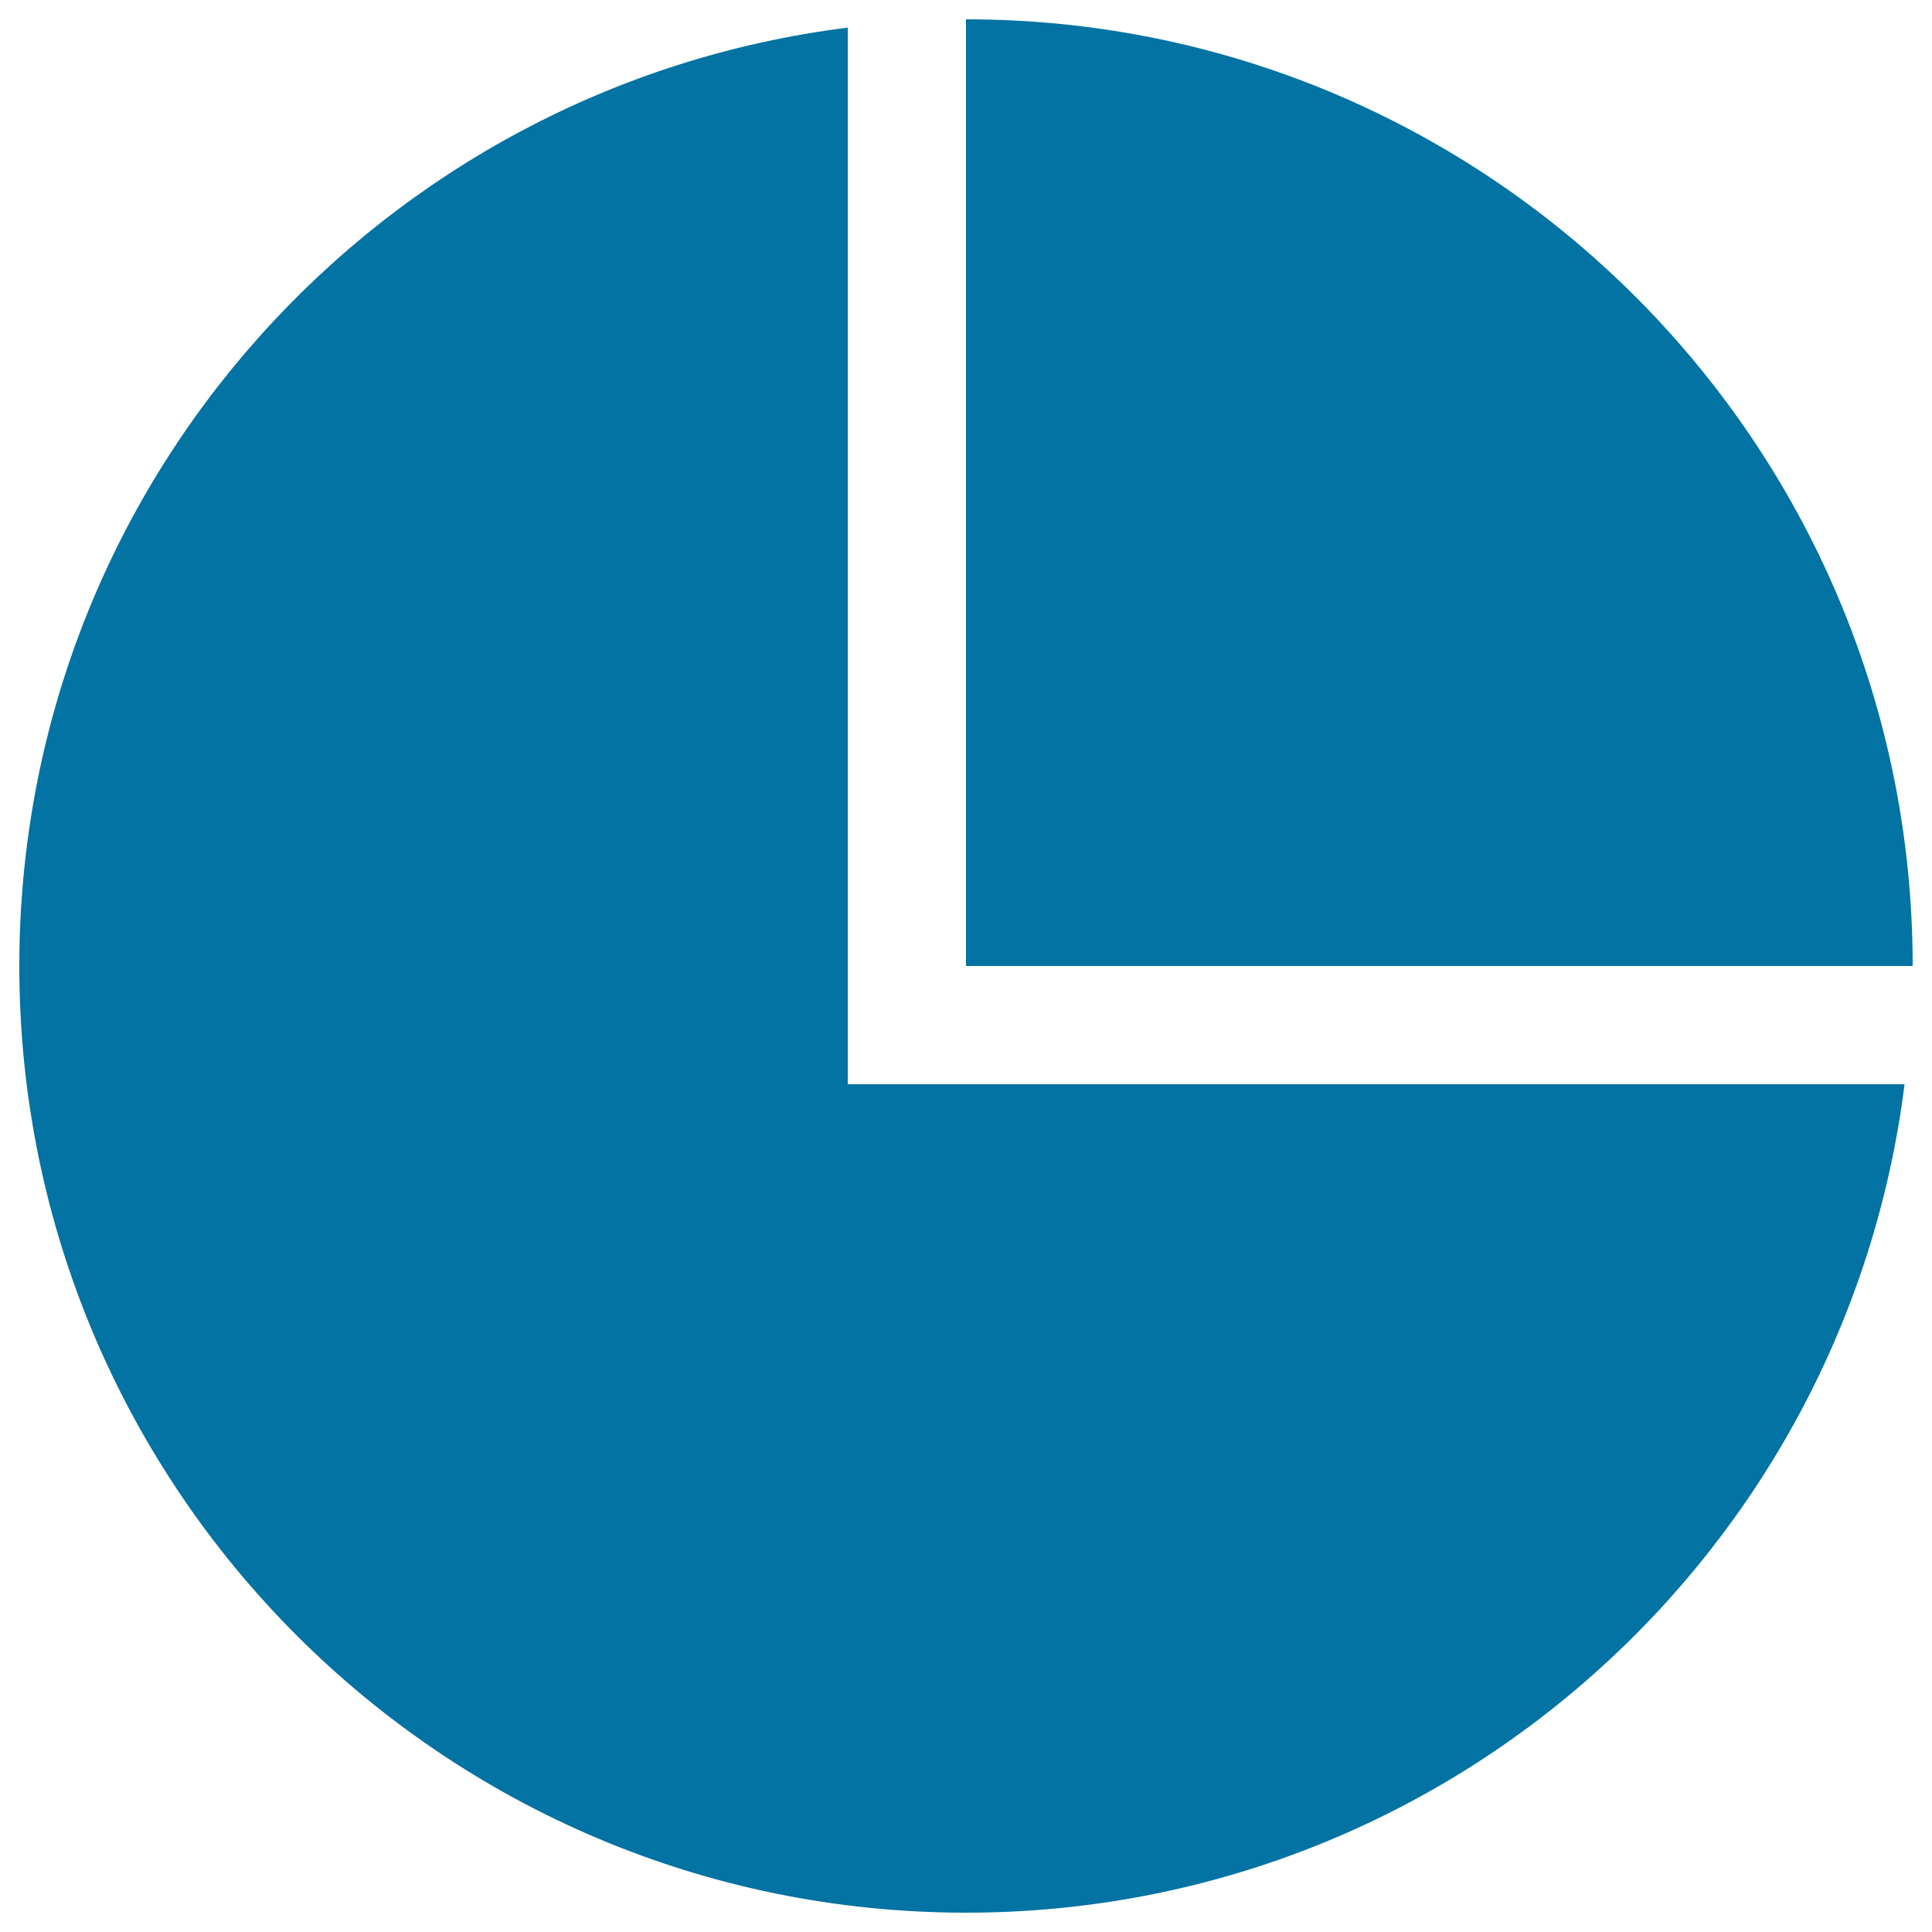
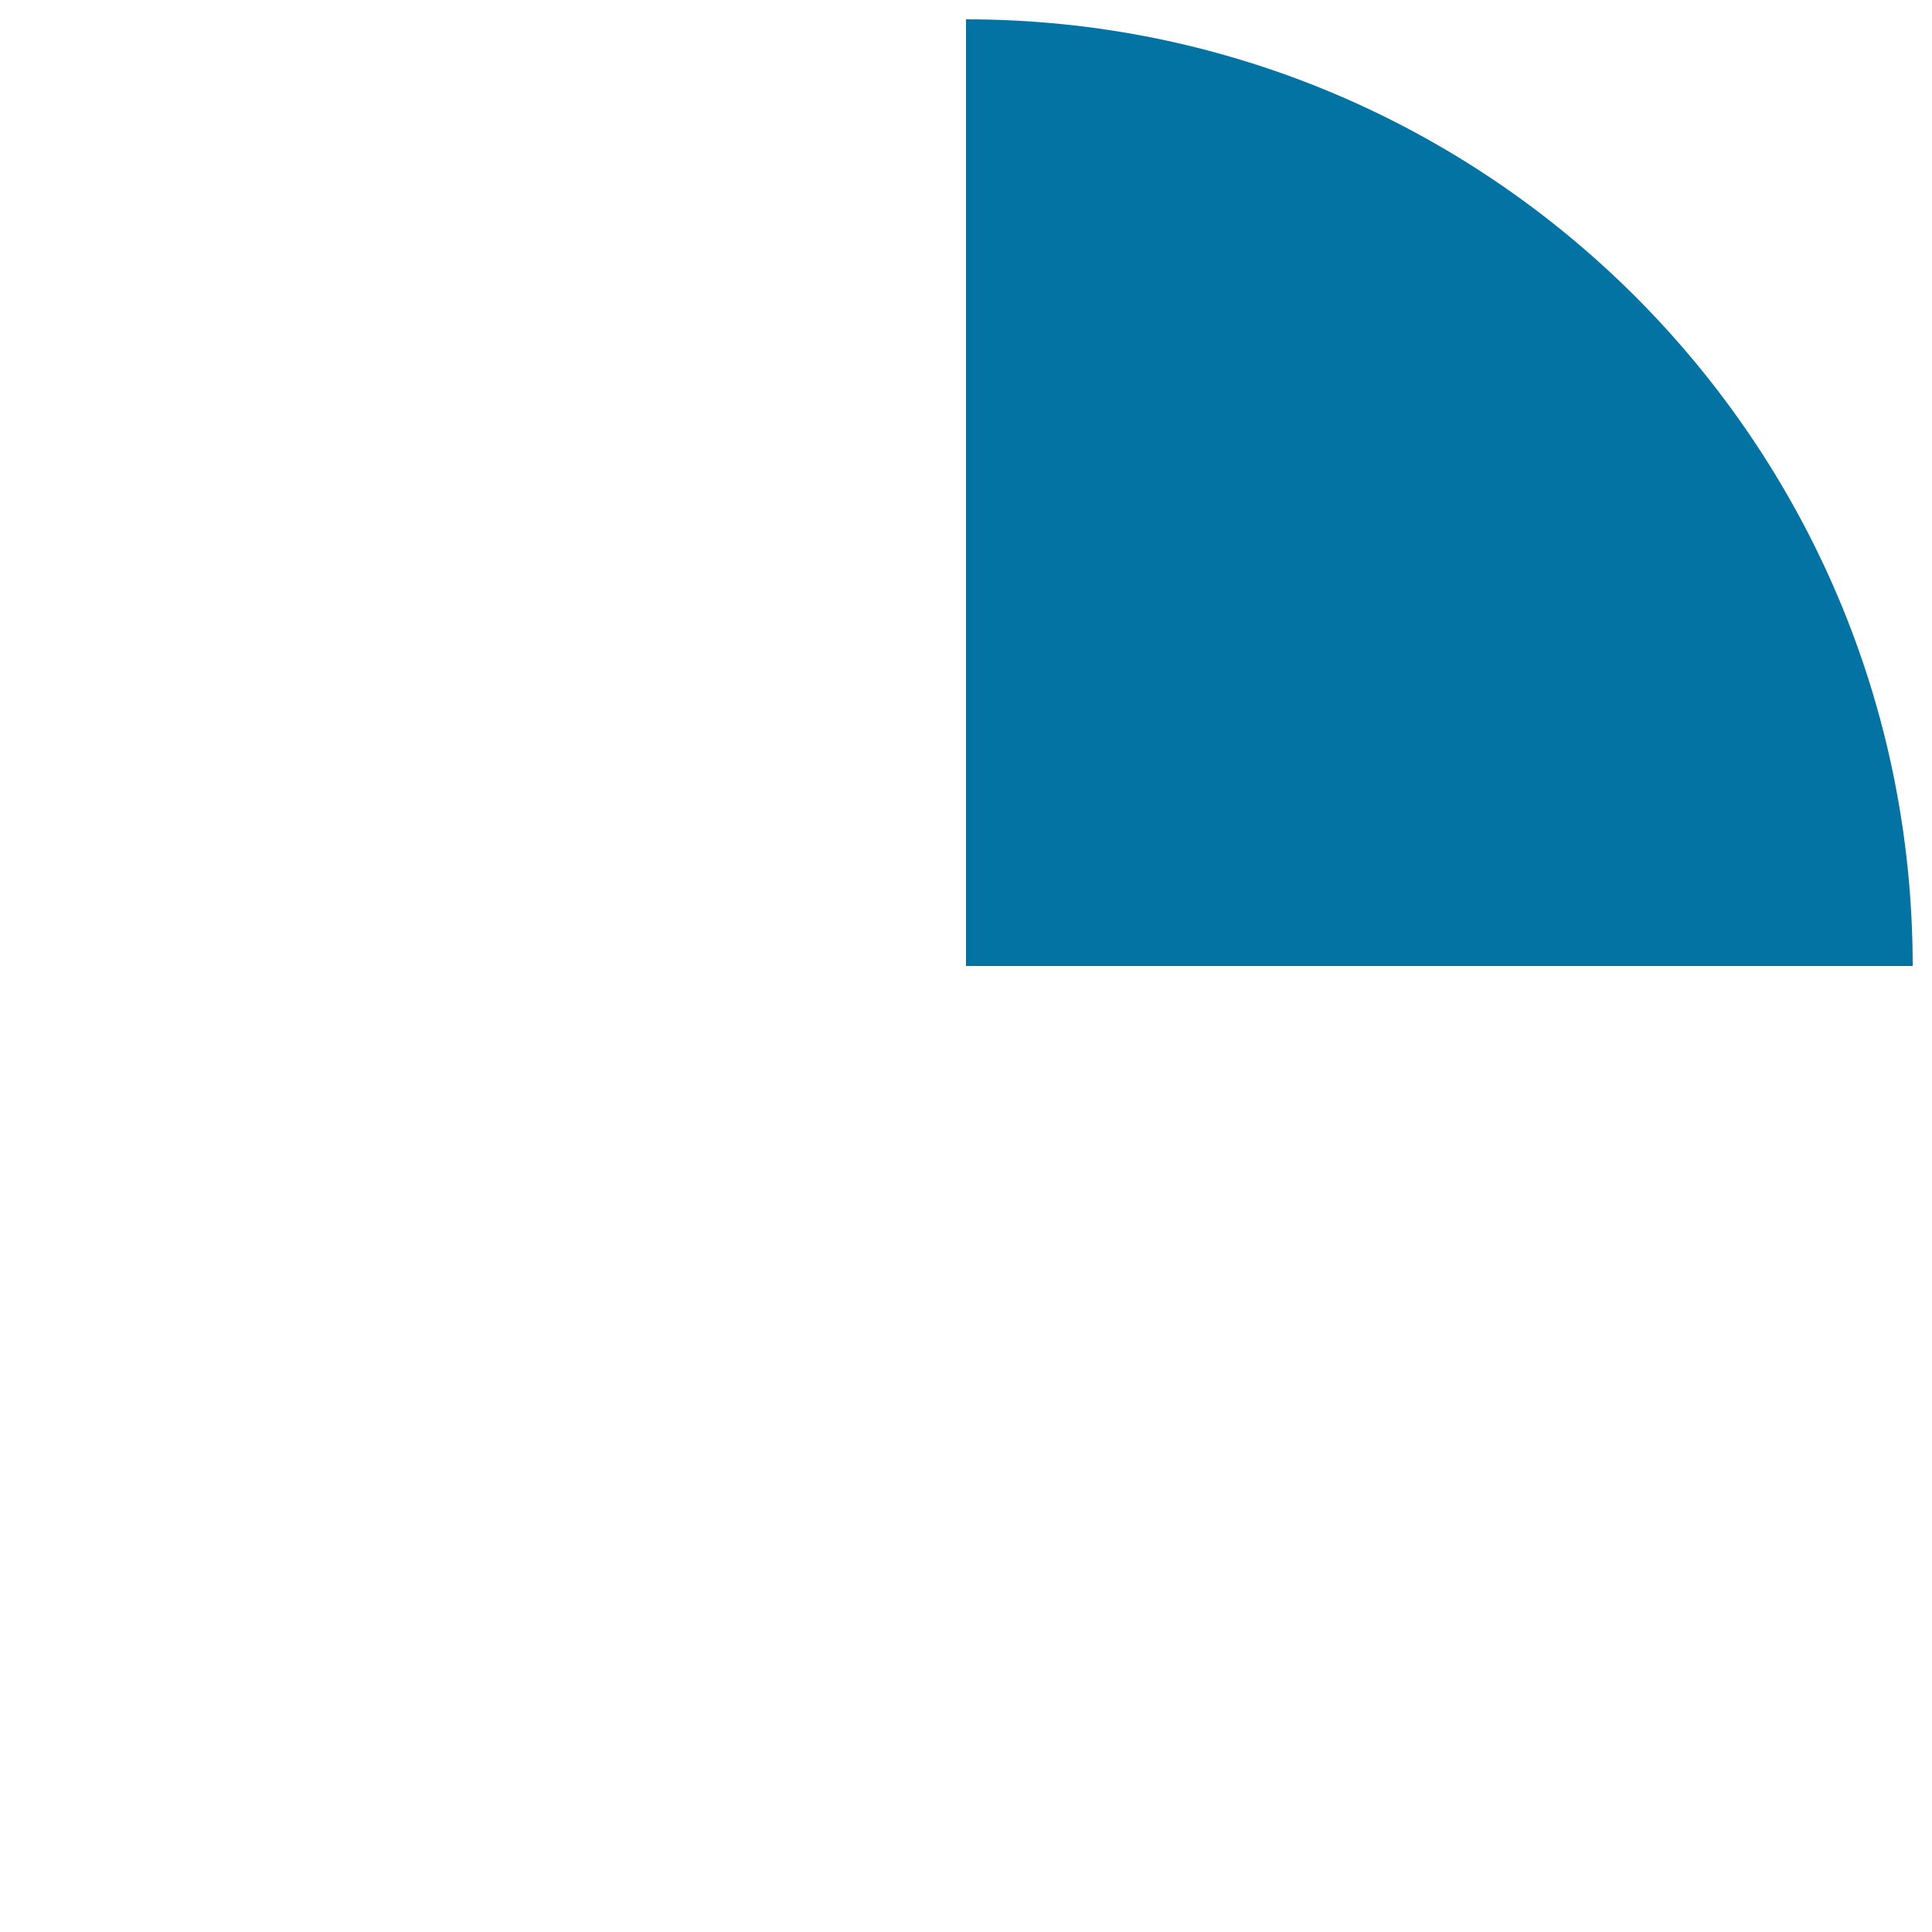
<svg xmlns="http://www.w3.org/2000/svg" viewBox="0 0 1000 1000" style="fill:#0273a2">
  <title>Pie Chart SVG icon</title>
  <g>
    <g>
      <path d="M500,500h490c0-270.6-219.4-490-490-490V500z" />
-       <path d="M438.8,561.3v-547C197.1,44.5,10,250.2,10,500c0,270.6,219.4,490,490,490c249.8,0,455.5-187.1,485.8-428.8H438.8z" />
    </g>
  </g>
</svg>